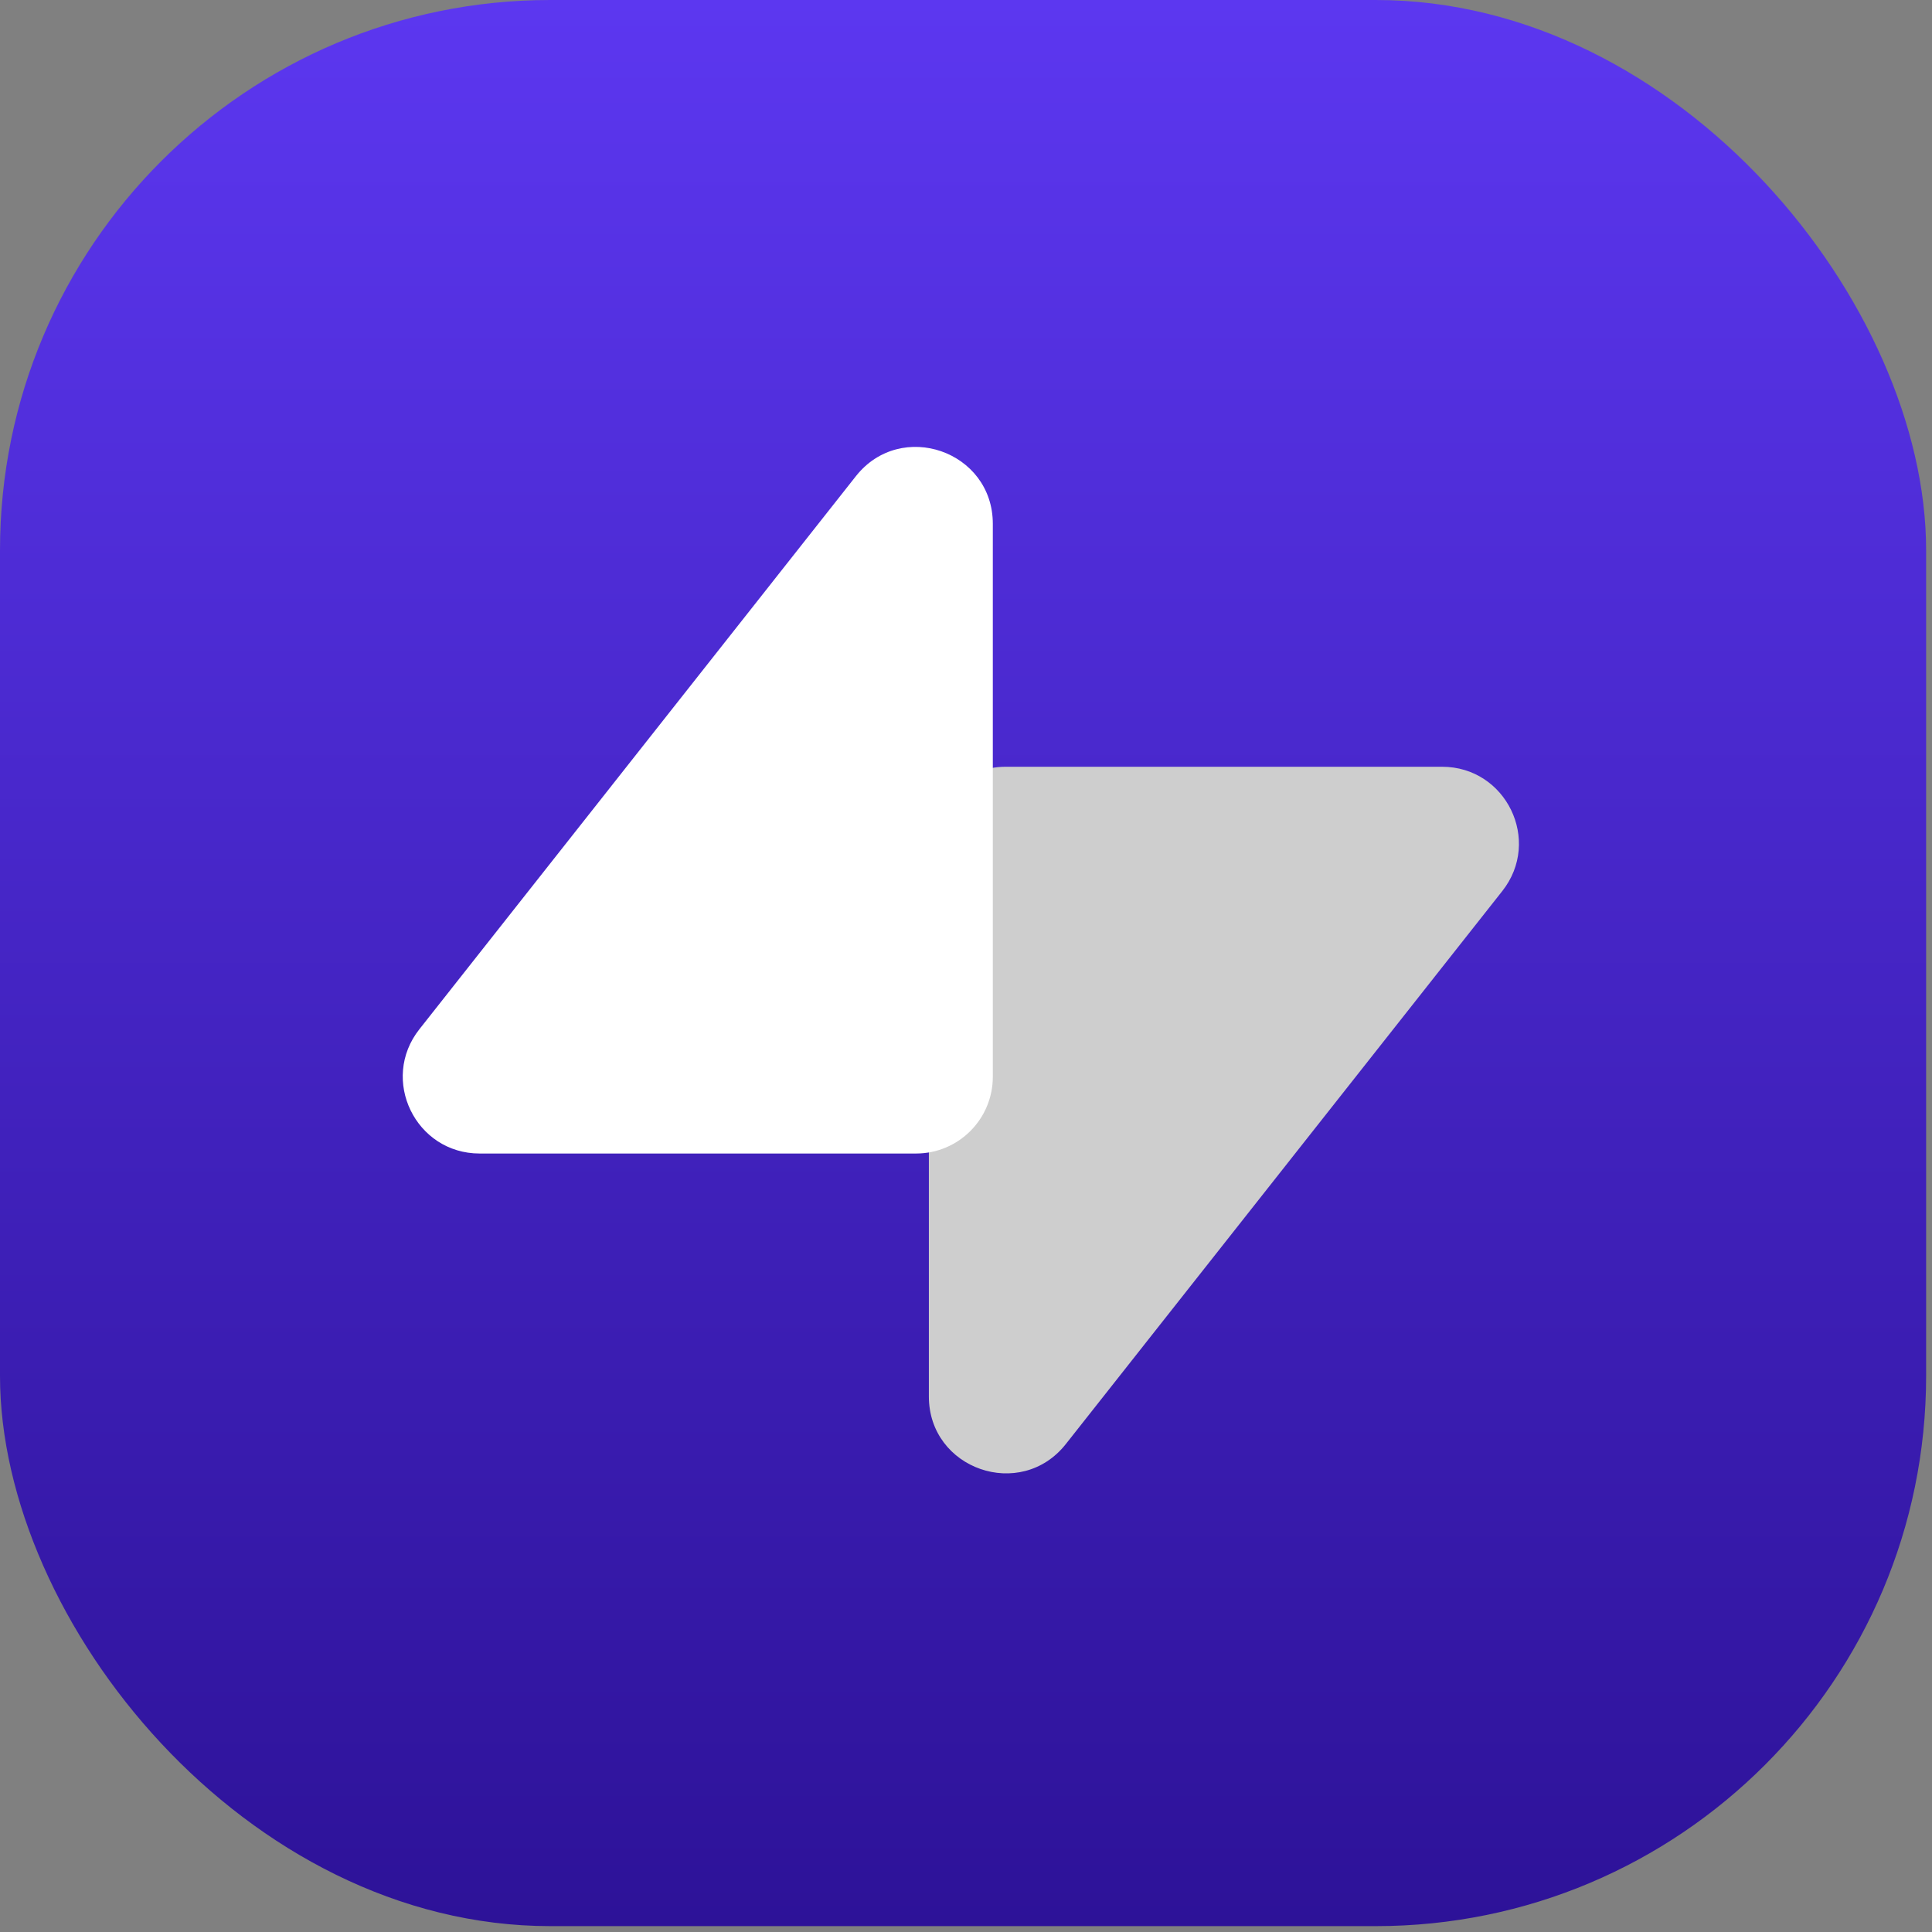
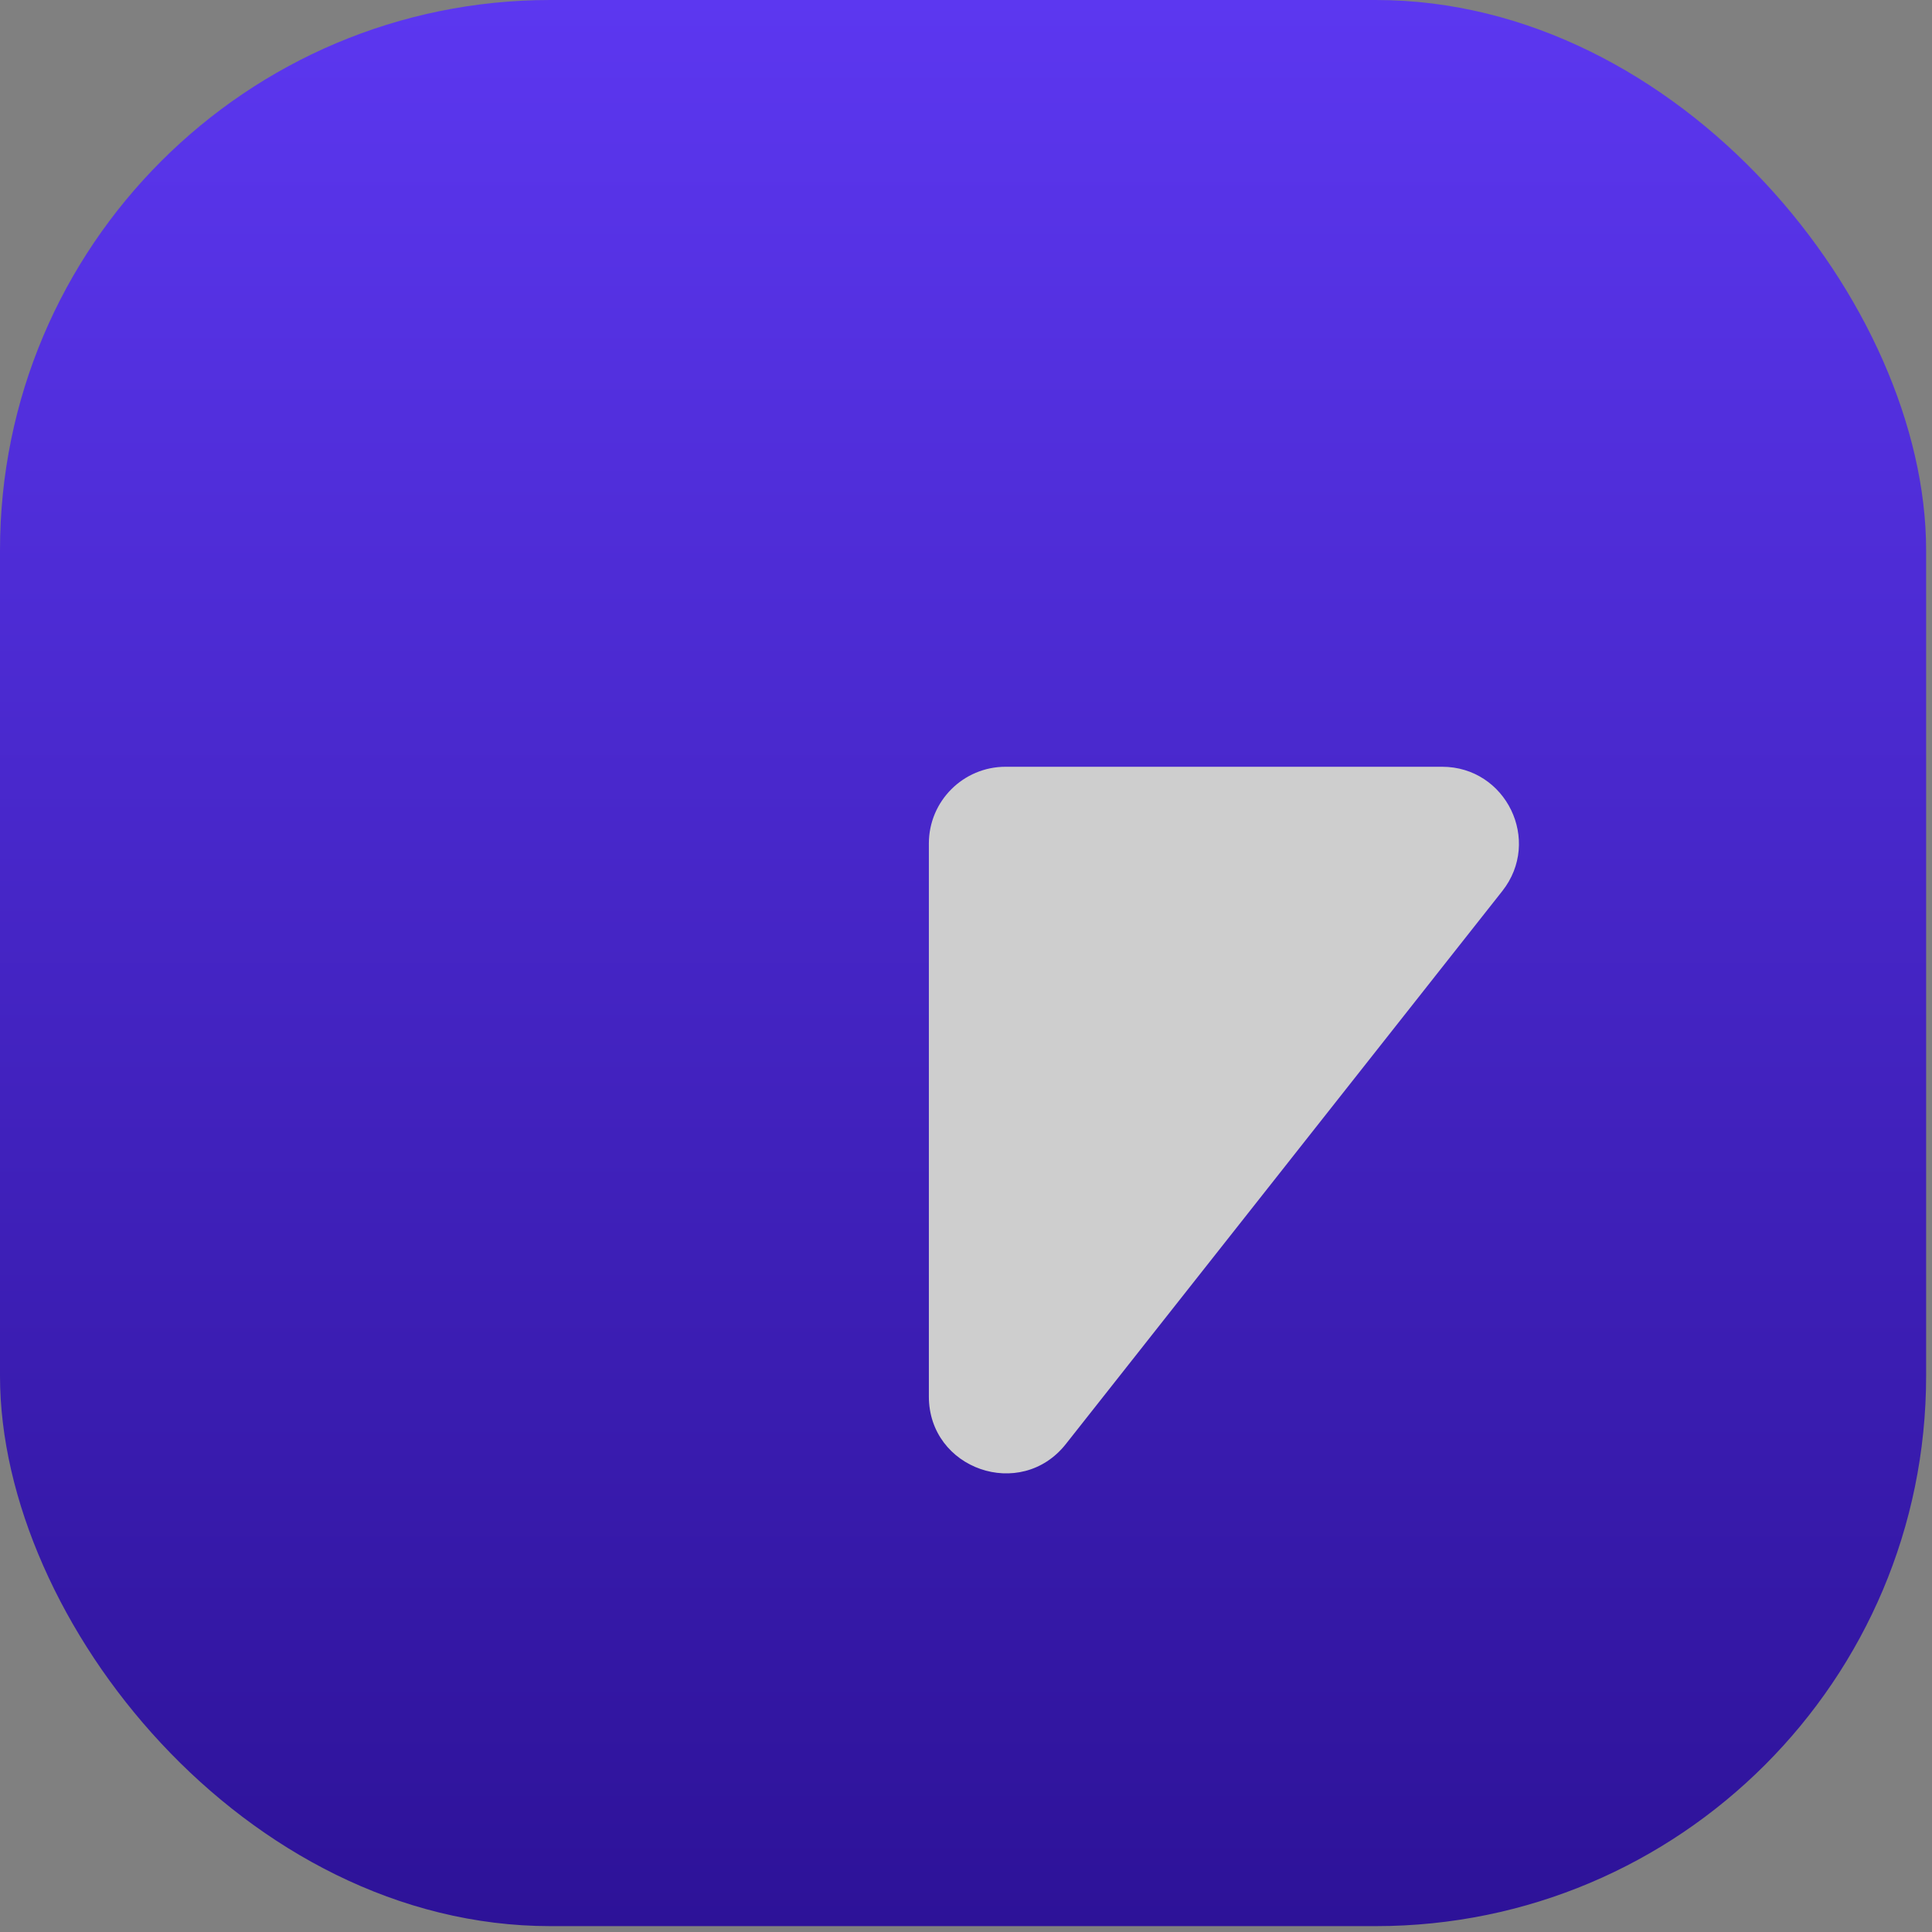
<svg xmlns="http://www.w3.org/2000/svg" width="150" height="150" viewBox="0 0 150 150" fill="none">
  <rect x="0" y="0" width="150" height="150" fill="#808080" stroke="none" />
  <rect width="149.544" height="149.544" rx="42.727" fill="url(#paint0_linear_204_2)" />
  <path d="M72.117 65.489L72.117 108.422C72.117 114.075 79.251 116.551 82.753 112.114L116.638 69.181C119.723 65.273 116.939 59.531 111.961 59.531L78.076 59.531C74.785 59.531 72.117 62.199 72.117 65.489Z" fill="#CECECE" />
-   <path d="M77.082 83.6V40.667C77.082 35.015 69.948 32.539 66.447 36.976L32.561 79.909C29.477 83.817 32.261 89.559 37.239 89.559H71.124C74.415 89.559 77.082 86.891 77.082 83.6Z" fill="white" />
  <defs>
    <linearGradient id="paint0_linear_204_2" x1="74.772" y1="0" x2="74.772" y2="149.544" gradientUnits="userSpaceOnUse">
      <stop stop-color="#5C37F0" />
      <stop offset="1" stop-color="#2D1298" />
    </linearGradient>
  </defs>
</svg>